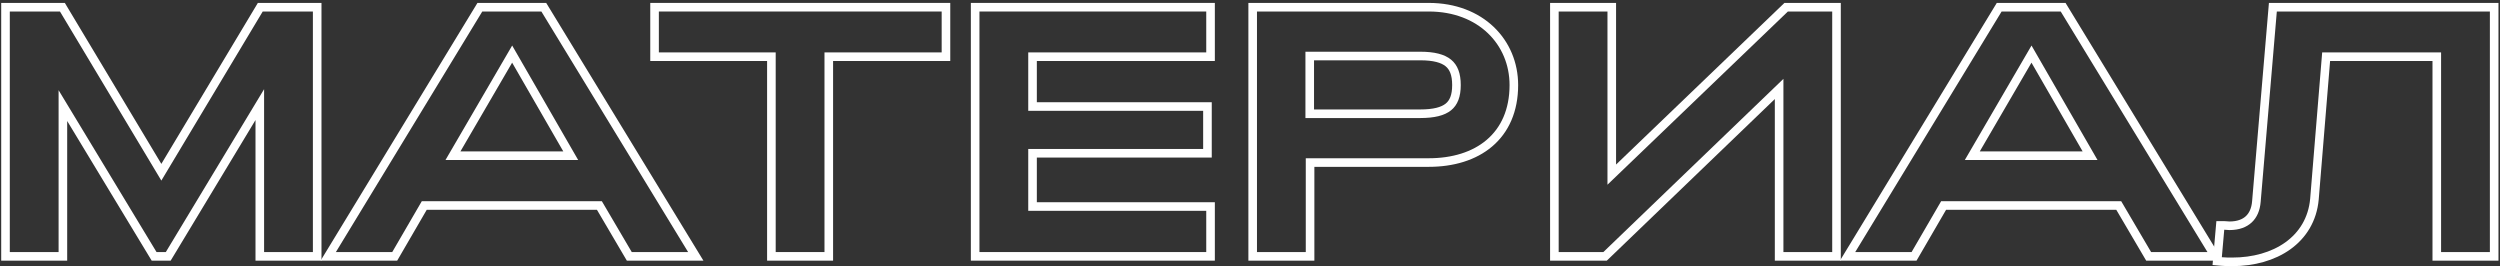
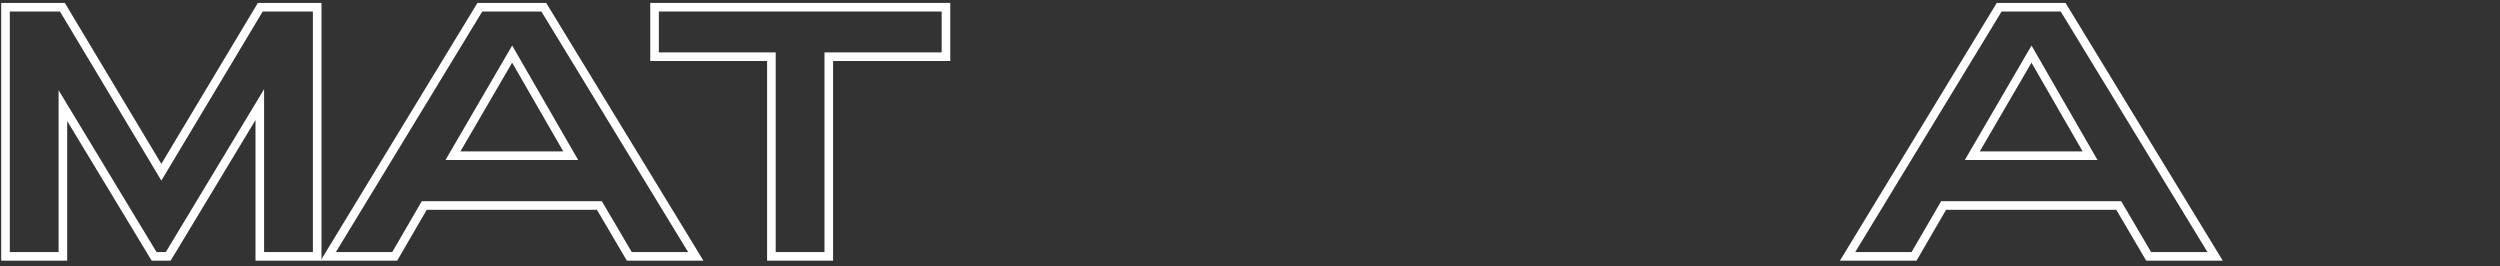
<svg xmlns="http://www.w3.org/2000/svg" width="582" height="62" viewBox="0 0 582 62" fill="none">
  <rect x="0" y="0" width="582" height="62" fill="#333333" stroke="none" />
-   <path d="M516.248 59.793L516.161 60.786L517.153 60.876C518.079 60.96 518.837 60.96 519.63 60.96H519.644C524.604 60.96 529.16 59.7 532.606 57.233C536.072 54.751 538.372 51.072 538.8 46.37L538.8 46.37L538.801 46.362L541.525 13.2H567.284V58.68V59.68H568.284H579.644H580.644V58.68V2.68V1.68H579.644H530.044H529.125L529.047 2.595L525.288 46.916L525.287 46.92C525.142 48.733 524.519 50.117 523.521 51.049C522.526 51.979 521.051 52.56 519.004 52.56C518.862 52.56 518.712 52.546 518.503 52.525L518.486 52.523C518.297 52.504 518.054 52.48 517.804 52.48H516.888L516.808 53.393L516.248 59.793Z" stroke="white" stroke-width="2" />
  <path d="M431.042 58.16L430.117 59.68H431.896H445.016H445.592L445.881 59.182L452.472 47.84H493.244L499.914 59.187L500.204 59.68H500.776H513.896H515.678L514.75 58.159L480.59 2.159L480.298 1.68H479.736H465.976H465.414L465.122 2.16L431.042 58.16ZM459.156 36.24L472.932 12.594L486.565 36.24H459.156Z" stroke="white" stroke-width="2" />
-   <path d="M426.539 59.68H427.539V58.68V2.68V1.68H426.539H416.219H415.817L415.526 1.959L375.219 40.654V2.68V1.68H374.219H362.859H361.859V2.68V58.68V59.68H362.859H373.259H373.662L373.952 59.401L414.179 20.709V58.68V59.68H415.179H426.539Z" stroke="white" stroke-width="2" />
-   <path d="M291.624 58.68V59.68H292.624H303.985H304.985V58.68V37.84H332.624C338.188 37.84 343.142 36.377 346.721 33.343C350.324 30.288 352.425 25.734 352.425 19.8C352.425 9.847 344.735 1.68 332.624 1.68H292.624H291.624V2.68V58.68ZM330.624 26.48H304.905V13.04H330.624C333.825 13.04 335.9 13.614 337.171 14.654C338.395 15.656 339.064 17.252 339.064 19.8C339.064 22.348 338.396 23.92 337.177 24.901C335.907 25.924 333.831 26.48 330.624 26.48Z" stroke="white" stroke-width="2" />
-   <path d="M227.015 58.68V59.68H228.015H280.815H281.815V58.68V49.08V48.08H280.815H240.375V35.68H280.095H281.095V34.68V25.8V24.8H280.095H240.375V13.2H280.815H281.815V12.2V2.68V1.68H280.815H228.015H227.015V2.68V58.68Z" stroke="white" stroke-width="2" />
  <path d="M179.581 58.68V59.68H180.581H191.941H192.941V58.68V13.2H219.221H220.221V12.2V2.68V1.68H219.221H153.381H152.381V2.68V12.2V13.2H153.381H179.581V58.68Z" stroke="white" stroke-width="2" />
  <path d="M77.339 58.16L76.414 59.68H78.193H91.313H91.889L92.178 59.182L98.769 47.84H139.541L146.211 59.187L146.501 59.68H147.073H160.193H161.975L161.047 58.159L126.887 2.159L126.595 1.68H126.033H112.273H111.711L111.419 2.16L77.339 58.16ZM105.453 36.24L119.229 12.594L132.862 36.24H105.453Z" stroke="white" stroke-width="2" />
  <path d="M1.281 58.68V59.68H2.281H13.641H14.641V58.68V24.584L35.585 59.198L35.877 59.68H36.441H38.601H39.165L39.457 59.197L60.481 24.353V58.68V59.68H61.481H72.841H73.841V58.68V2.68V1.68H72.841H61.161H60.594L60.303 2.166L37.561 40.095L14.818 2.166L14.527 1.68H13.961H2.281H1.281V2.68V58.68Z" stroke="white" stroke-width="2" />
</svg>